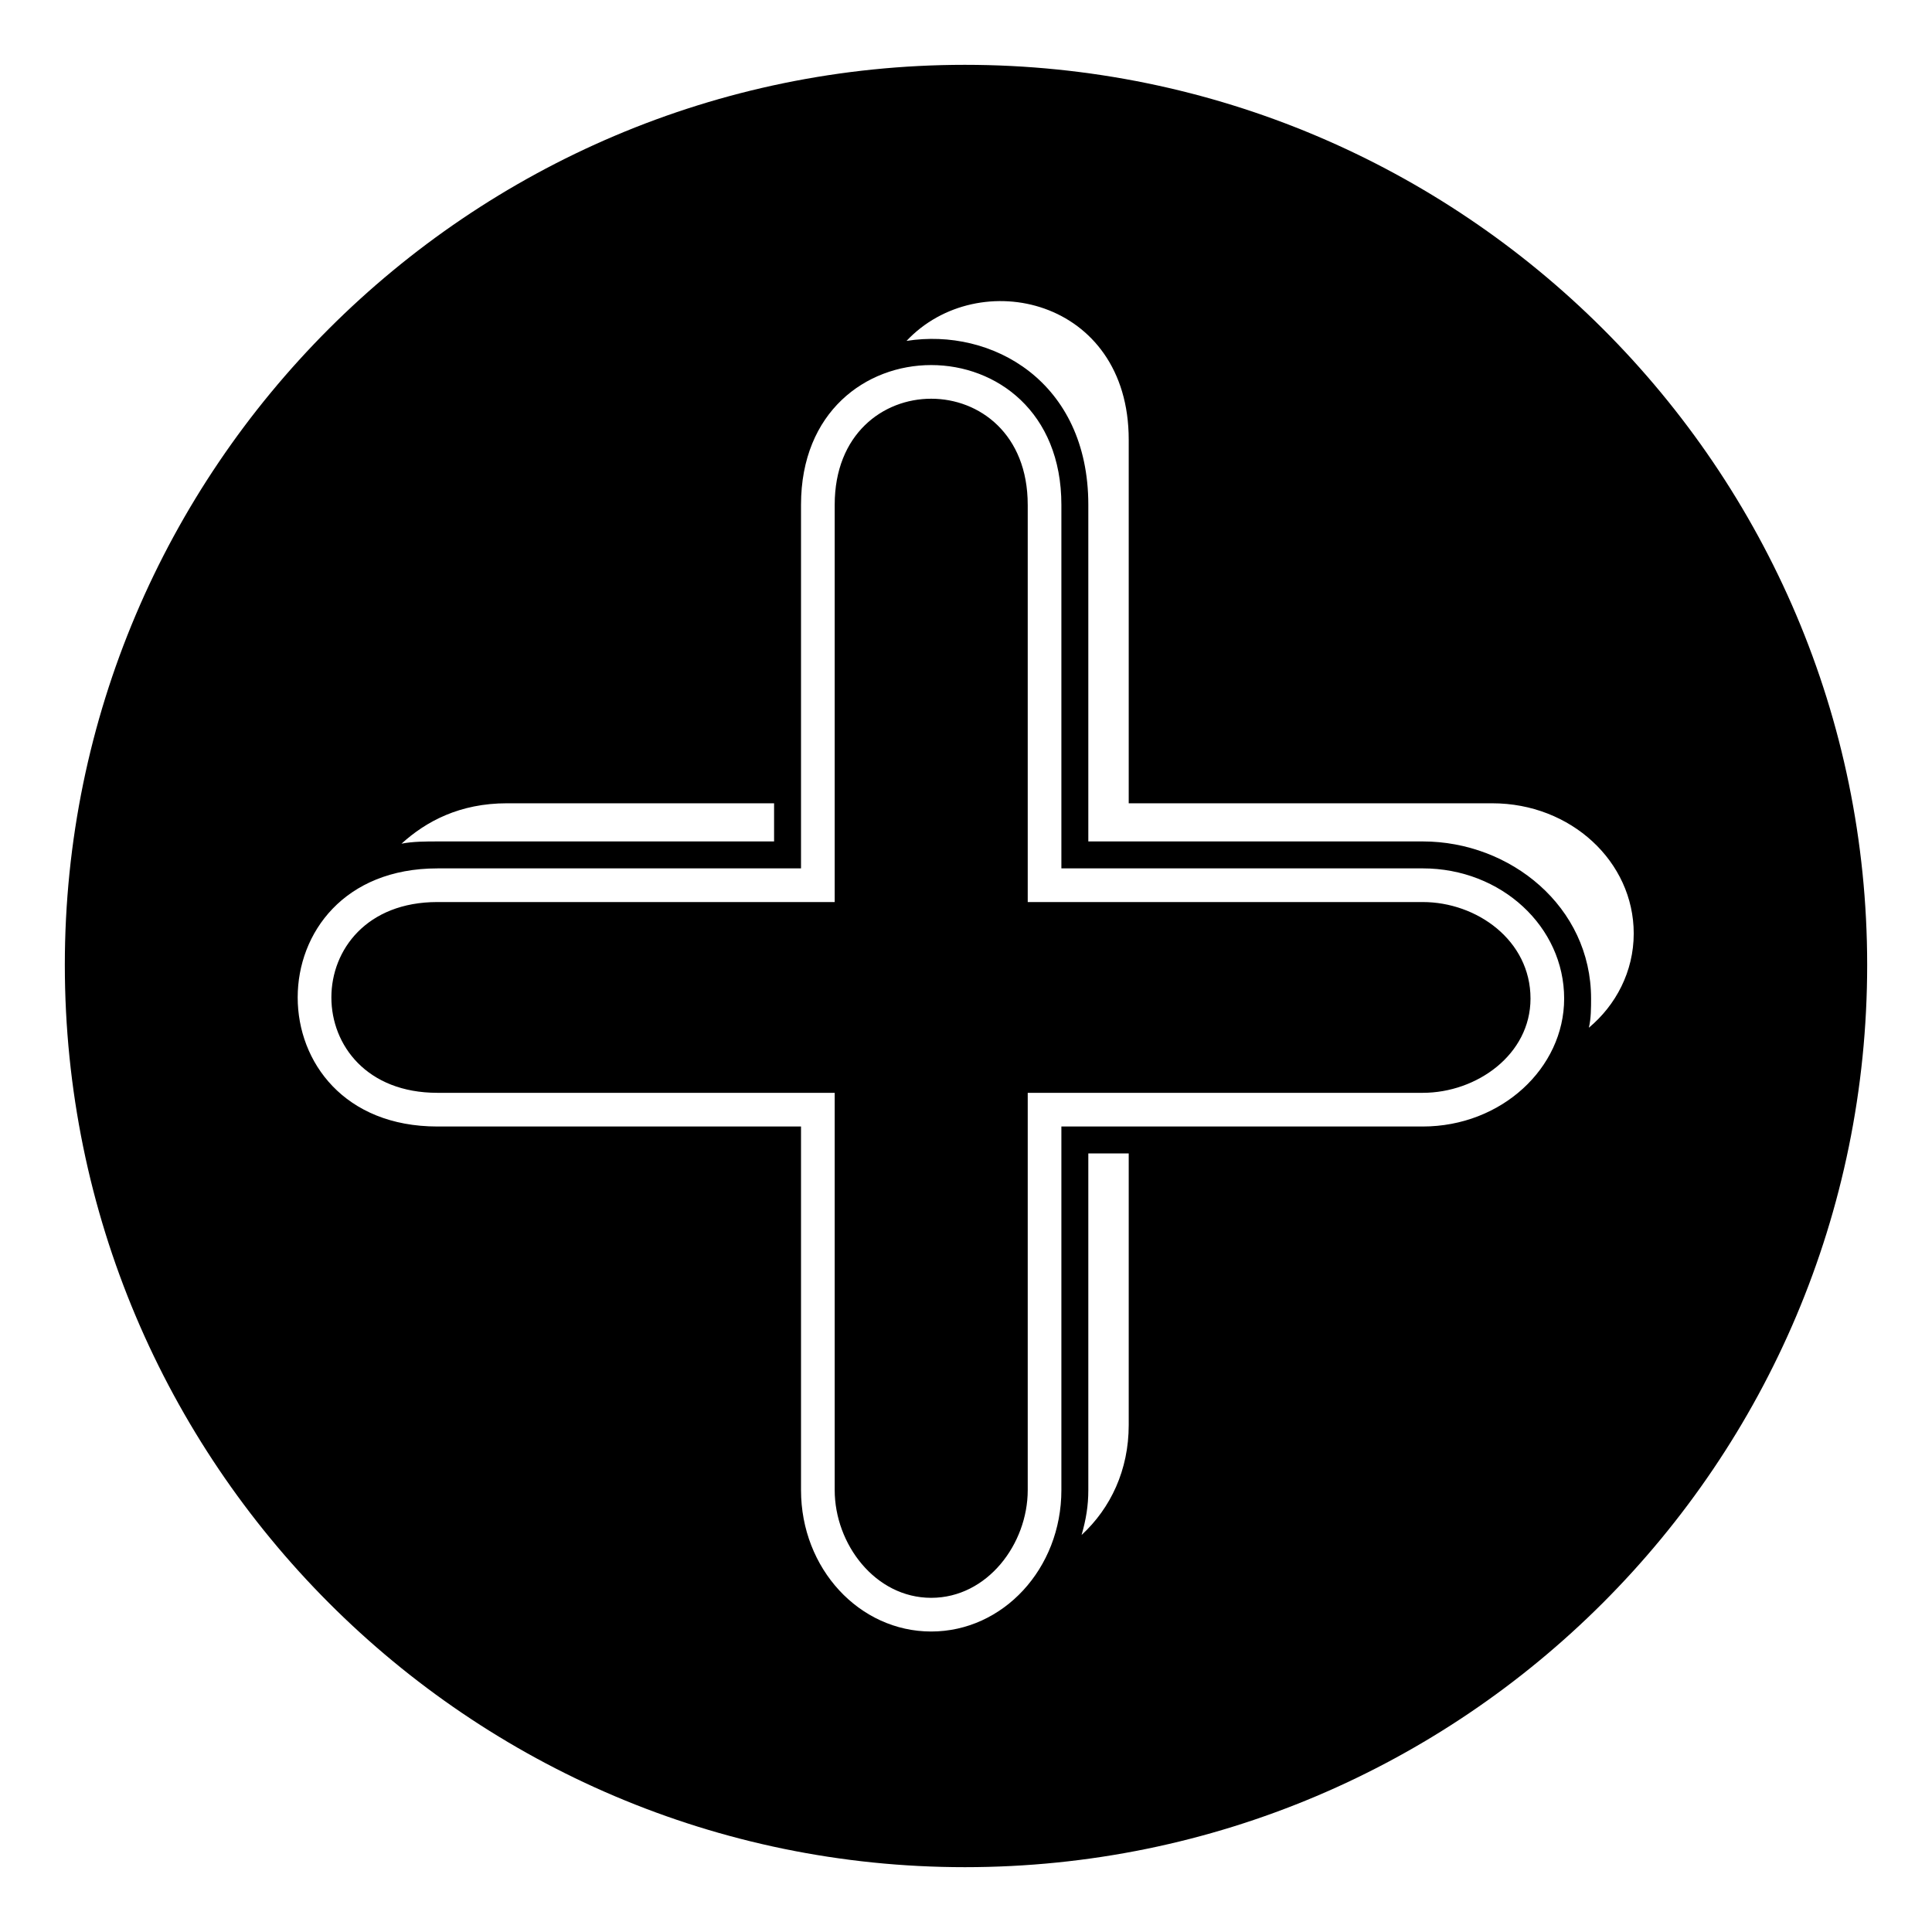
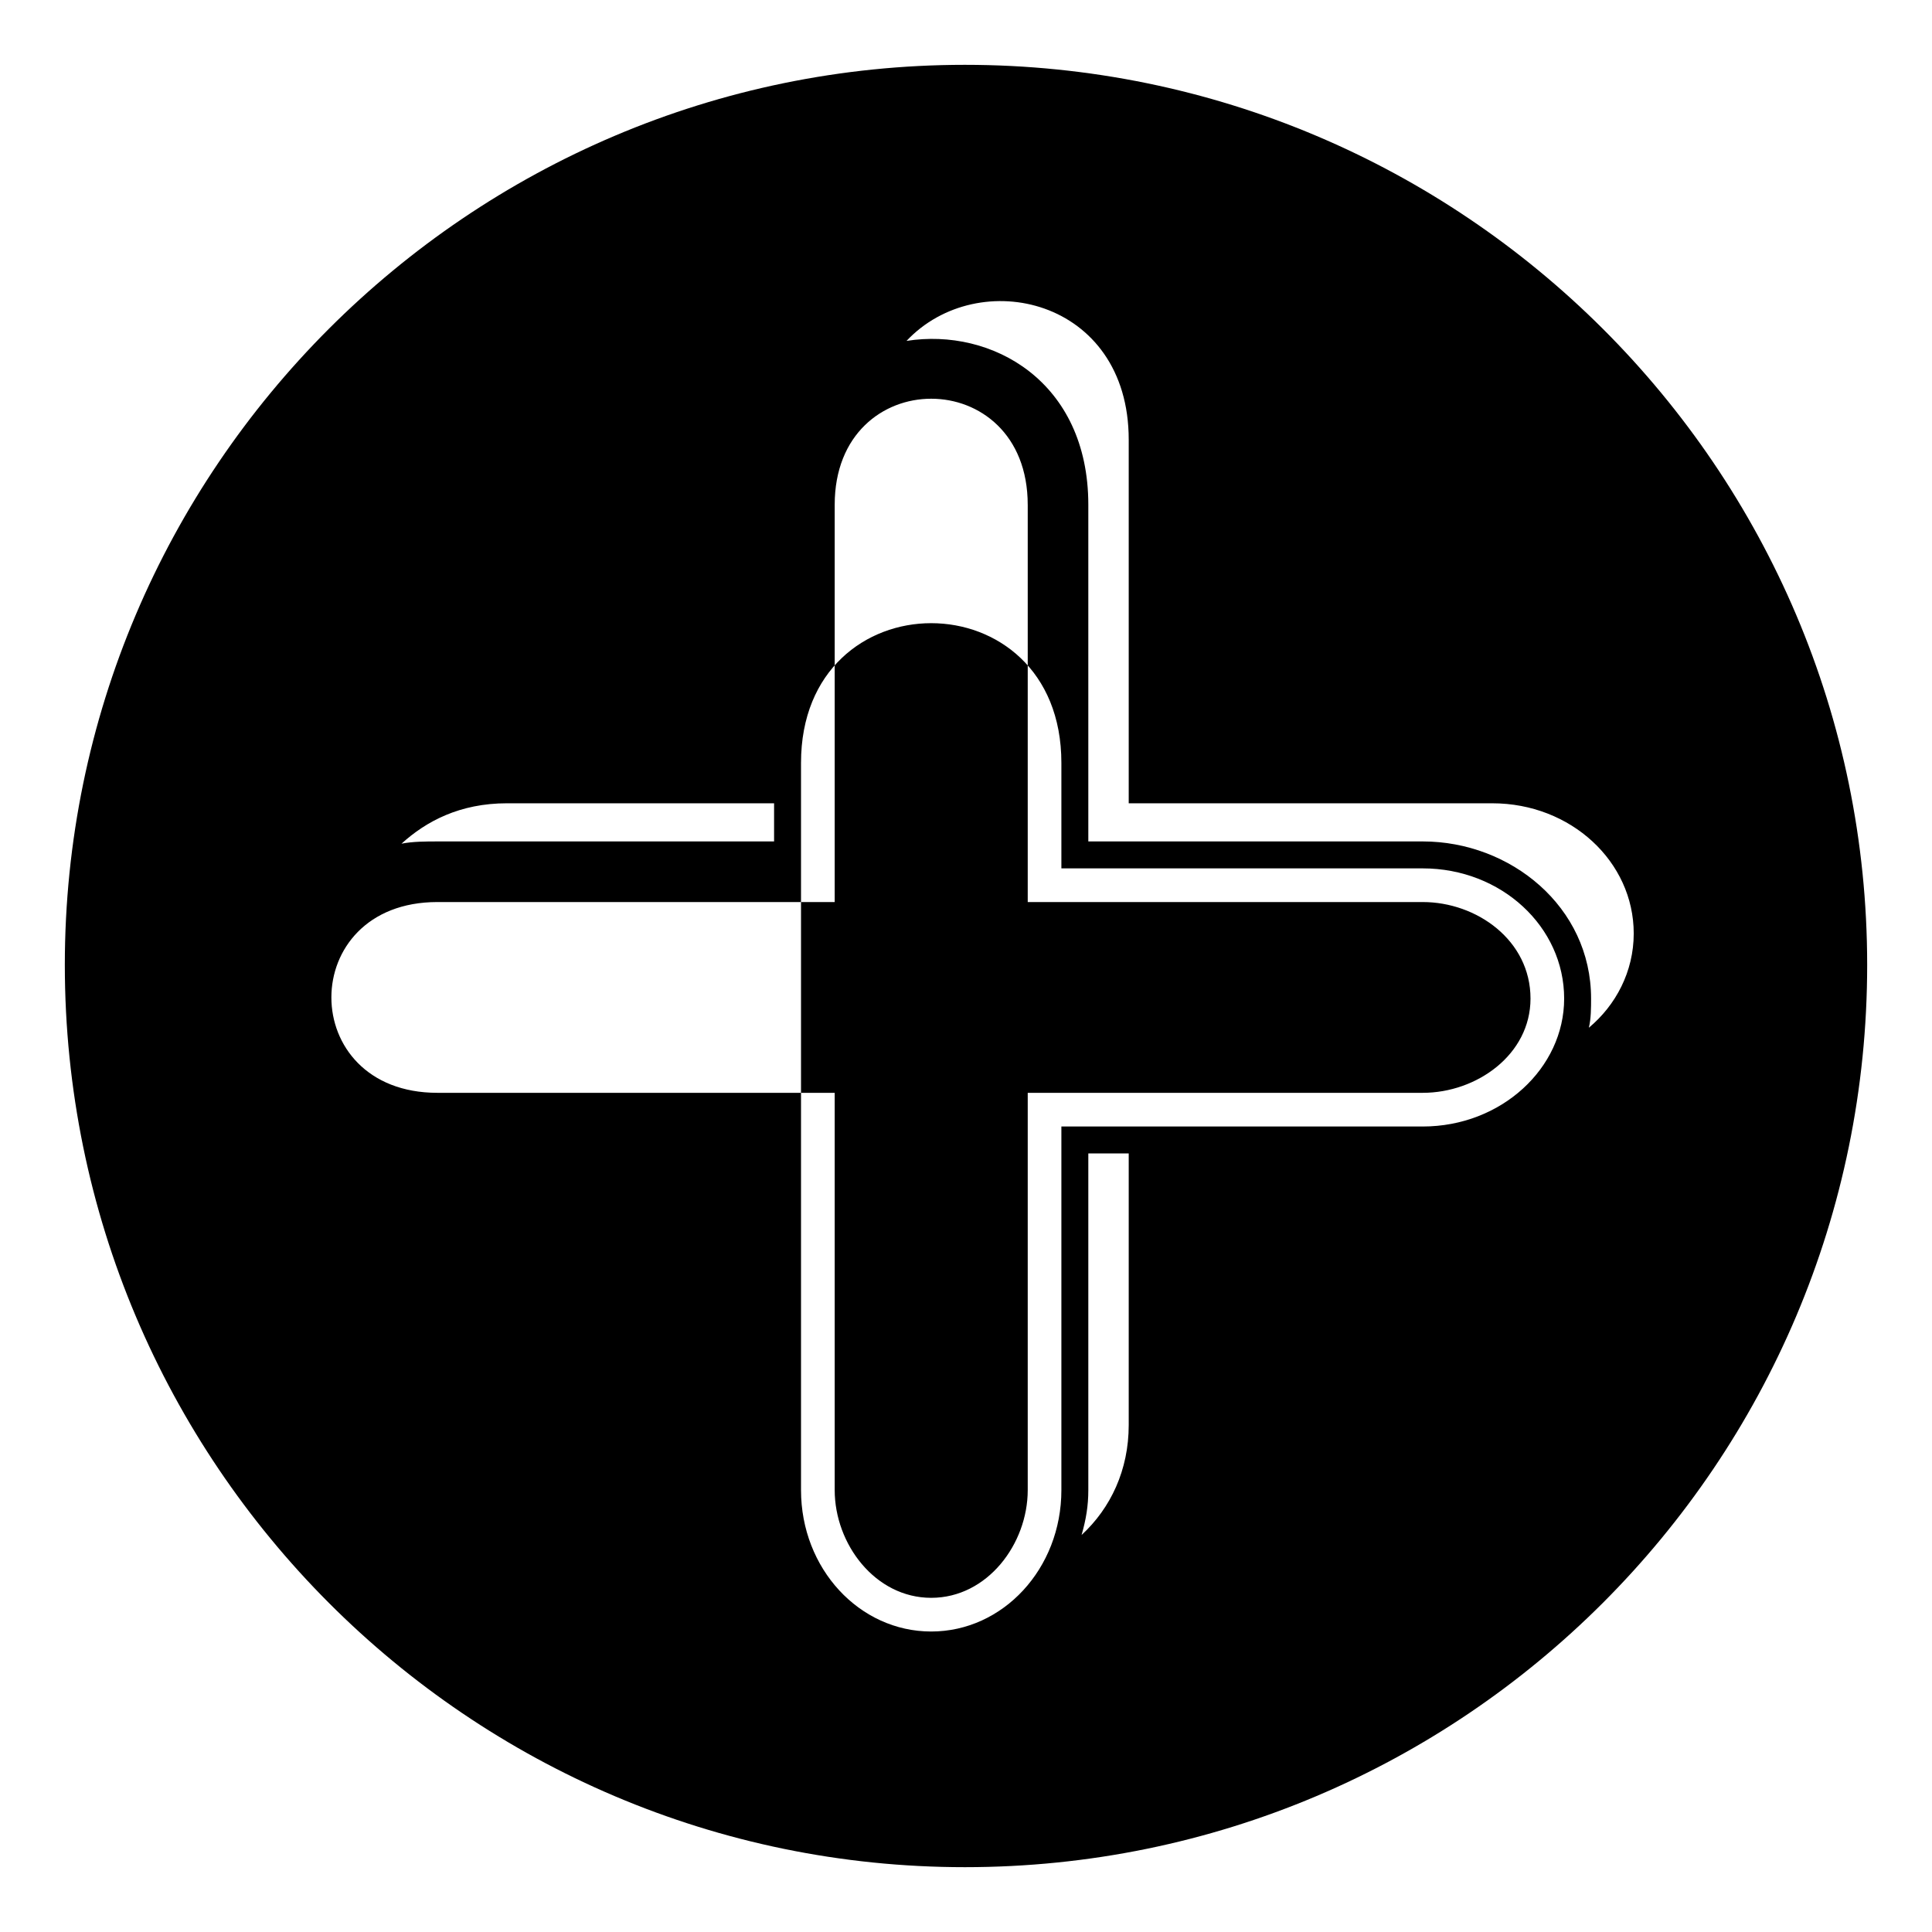
<svg xmlns="http://www.w3.org/2000/svg" fill="#000000" width="800px" height="800px" version="1.1" viewBox="144 144 512 512">
-   <path d="m399.7 161.18c132.05 0 239.12 107.07 239.12 238.52 0 132.05-107.07 239.12-239.12 239.12-131.45 0-238.52-107.07-238.52-239.12 0-131.45 107.07-238.52 238.52-238.52zm25.578 116.59v96.359h95.766c20.82 0 37.473 15.465 37.473 34.5 0 18.438-16.656 33.906-37.473 33.906h-95.766v96.359c0 20.82-15.465 37.473-34.5 37.473s-34.5-16.656-34.5-37.473v-96.359h-96.359c-49.371 0-49.371-68.402 0-68.402h96.359v-96.359c0-49.371 69-49.371 69 0zm-8.922 0c0-37.473-51.152-37.473-51.152 0v105.28h-105.28c-37.473 0-37.473 50.559 0 50.559h105.28v105.28c0 14.277 10.707 28.551 25.578 28.551s25.578-14.277 25.578-28.551v-105.28h104.69c14.277 0 28.551-10.113 28.551-24.98 0-15.465-14.277-25.578-28.551-25.578h-104.69v-105.28zm26.766-17.25v96.359h96.359c20.82 0 37.473 15.465 37.473 34.5 0 10.113-4.758 19.035-11.895 24.98 0.594-2.379 0.594-5.352 0.594-7.734 0-24.387-21.414-41.637-44.609-41.637h-88.629v-89.223c0-32.715-25.578-46.992-48.18-43.422 19.035-20.223 58.887-11.301 58.887 26.172zm0 189.15v71.973c0 11.895-4.758 22.008-12.492 29.145 1.191-4.164 1.785-7.734 1.785-11.895v-89.223zm-192.72-82.086c6.543-5.949 15.465-10.707 27.957-10.707h70.781v10.113h-89.223c-2.973 0-6.543 0-9.516 0.594z" fill-rule="evenodd" />
+   <path d="m399.7 161.18c132.05 0 239.12 107.07 239.12 238.52 0 132.05-107.07 239.12-239.12 239.12-131.45 0-238.52-107.07-238.52-239.12 0-131.45 107.07-238.52 238.52-238.52zm25.578 116.59v96.359h95.766c20.82 0 37.473 15.465 37.473 34.5 0 18.438-16.656 33.906-37.473 33.906h-95.766v96.359c0 20.82-15.465 37.473-34.5 37.473s-34.5-16.656-34.5-37.473v-96.359h-96.359h96.359v-96.359c0-49.371 69-49.371 69 0zm-8.922 0c0-37.473-51.152-37.473-51.152 0v105.28h-105.28c-37.473 0-37.473 50.559 0 50.559h105.28v105.28c0 14.277 10.707 28.551 25.578 28.551s25.578-14.277 25.578-28.551v-105.28h104.69c14.277 0 28.551-10.113 28.551-24.98 0-15.465-14.277-25.578-28.551-25.578h-104.69v-105.28zm26.766-17.25v96.359h96.359c20.82 0 37.473 15.465 37.473 34.5 0 10.113-4.758 19.035-11.895 24.98 0.594-2.379 0.594-5.352 0.594-7.734 0-24.387-21.414-41.637-44.609-41.637h-88.629v-89.223c0-32.715-25.578-46.992-48.18-43.422 19.035-20.223 58.887-11.301 58.887 26.172zm0 189.15v71.973c0 11.895-4.758 22.008-12.492 29.145 1.191-4.164 1.785-7.734 1.785-11.895v-89.223zm-192.72-82.086c6.543-5.949 15.465-10.707 27.957-10.707h70.781v10.113h-89.223c-2.973 0-6.543 0-9.516 0.594z" fill-rule="evenodd" />
</svg>